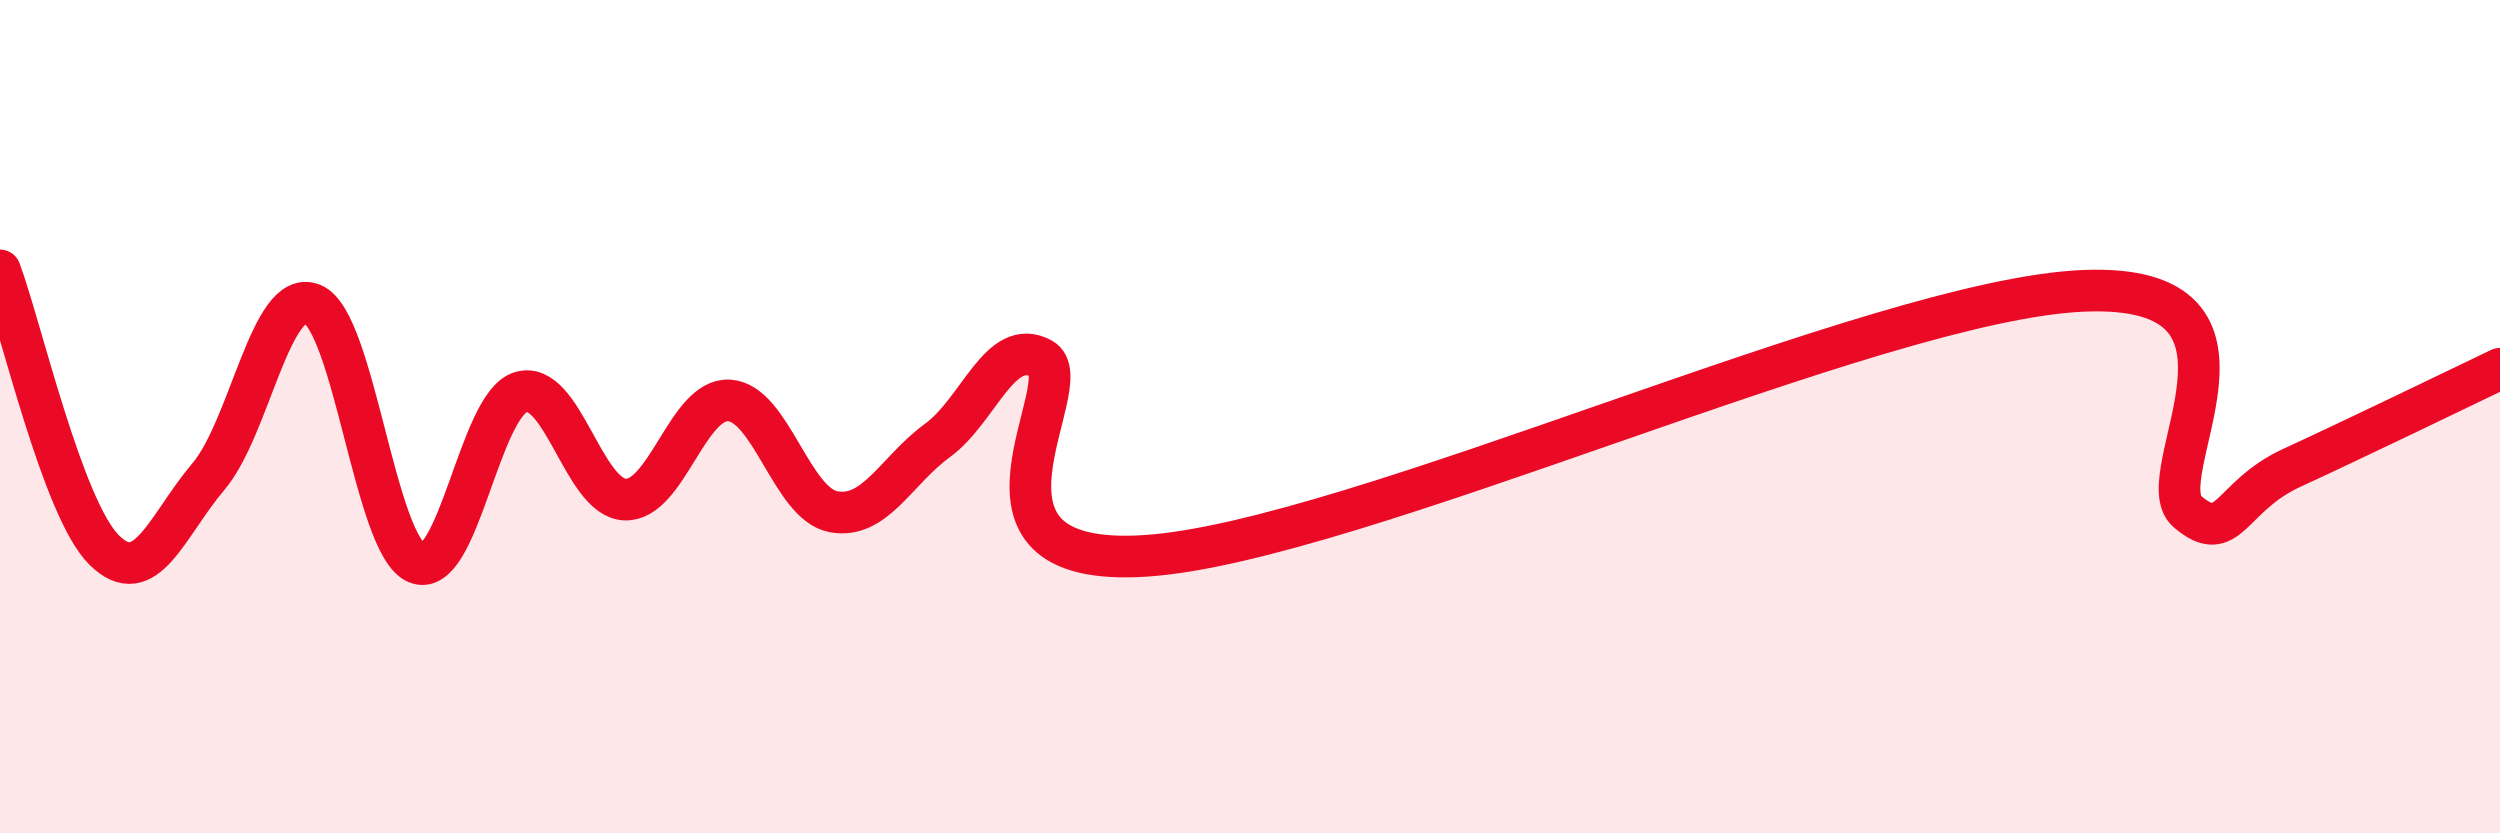
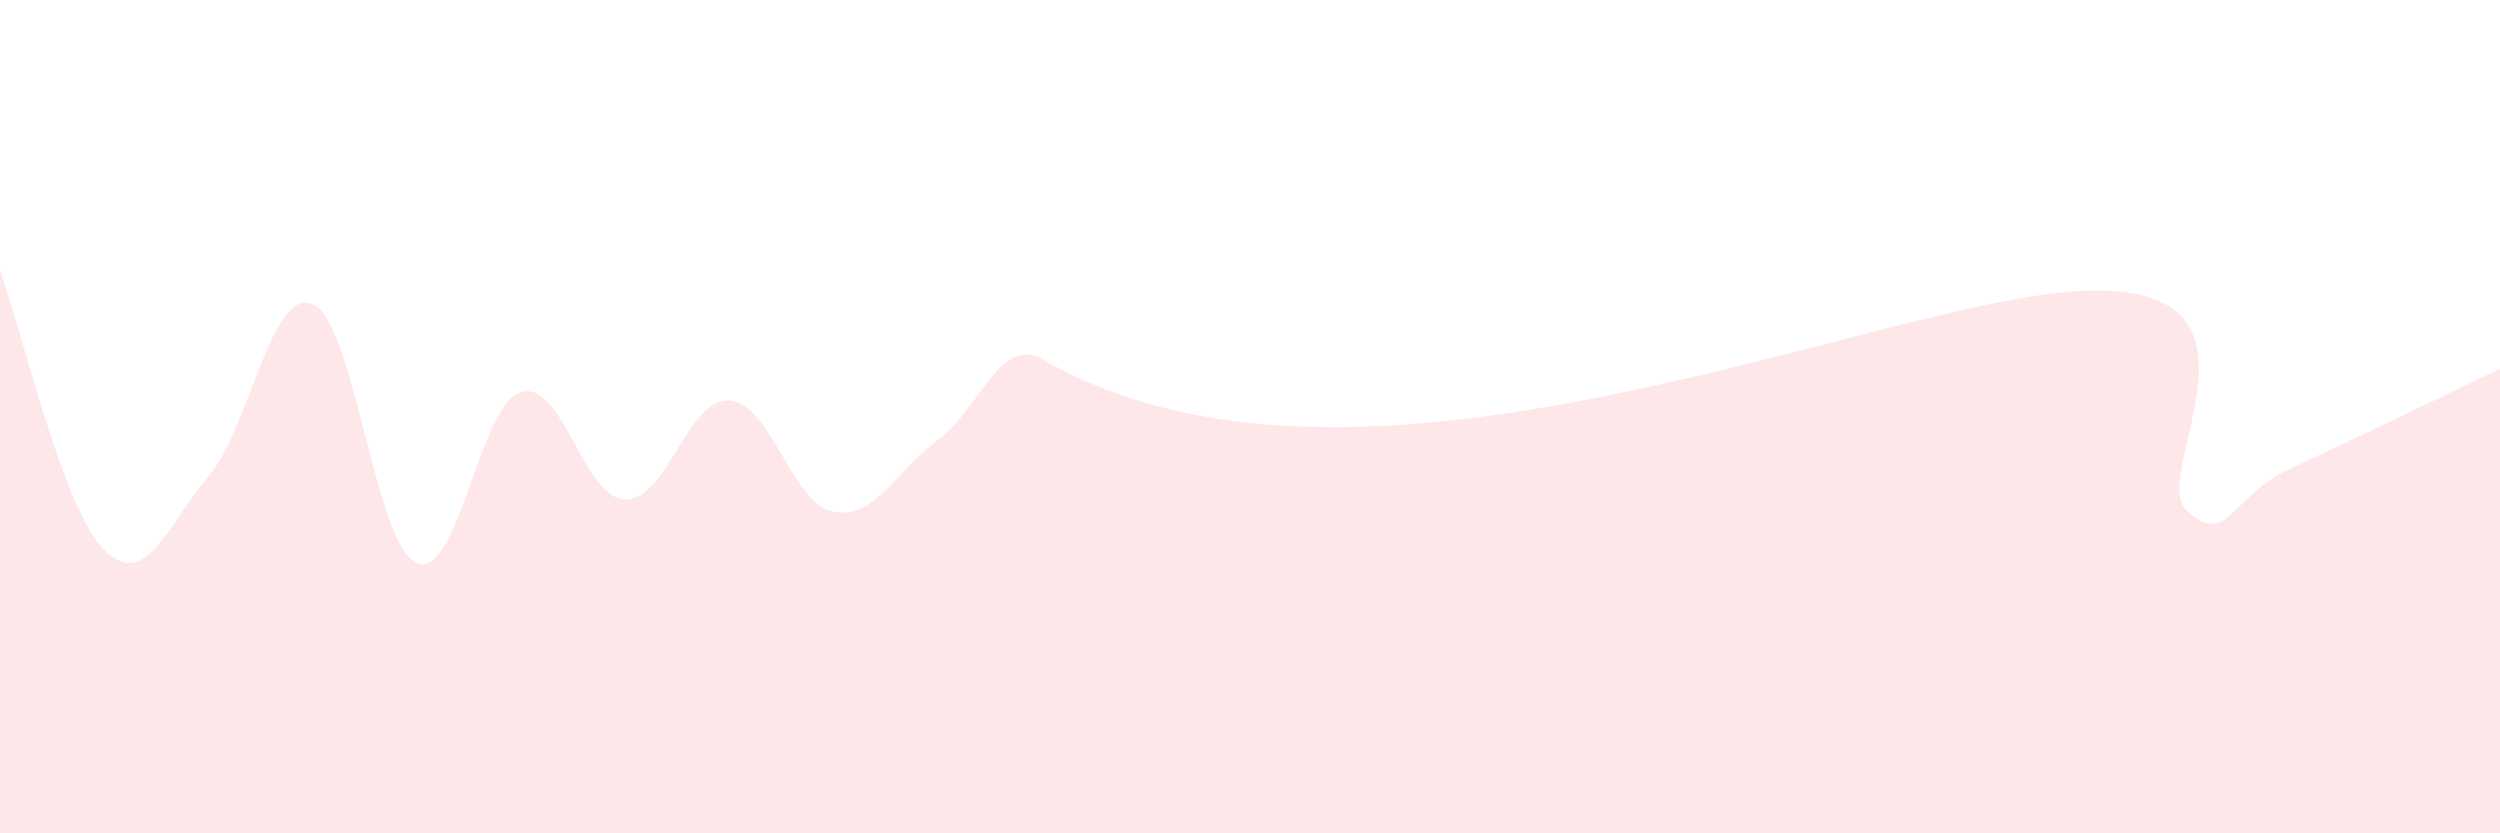
<svg xmlns="http://www.w3.org/2000/svg" width="60" height="20" viewBox="0 0 60 20">
-   <path d="M 0,6.49 C 0.5,7.83 1.5,12.21 2.5,13.2 C 3.5,14.19 4,12.62 5,11.44 C 6,10.26 6.5,6.89 7.5,7.3 C 8.5,7.71 9,13.09 10,13.51 C 11,13.93 11.5,9.71 12.5,9.41 C 13.5,9.11 14,11.95 15,11.99 C 16,12.03 16.5,9.55 17.5,9.61 C 18.5,9.67 19,12.09 20,12.28 C 21,12.47 21.5,11.3 22.5,10.57 C 23.5,9.84 24,8.06 25,8.61 C 26,9.16 22.5,13.67 27.5,13.34 C 32.5,13.01 45,7.19 50,6.98 C 55,6.77 51.5,11.43 52.5,12.28 C 53.5,13.13 53.5,11.92 55,11.23 C 56.5,10.54 59,9.33 60,8.85L60 20L0 20Z" fill="#EB0A25" opacity="0.1" stroke-linecap="round" stroke-linejoin="round" />
-   <path d="M 0,6.49 C 0.5,7.83 1.5,12.21 2.5,13.2 C 3.5,14.19 4,12.62 5,11.44 C 6,10.26 6.5,6.89 7.5,7.3 C 8.5,7.71 9,13.09 10,13.51 C 11,13.93 11.5,9.71 12.5,9.41 C 13.5,9.11 14,11.95 15,11.99 C 16,12.03 16.5,9.55 17.5,9.61 C 18.5,9.67 19,12.09 20,12.28 C 21,12.47 21.5,11.3 22.5,10.57 C 23.5,9.84 24,8.06 25,8.61 C 26,9.16 22.5,13.67 27.5,13.34 C 32.5,13.01 45,7.19 50,6.98 C 55,6.77 51.5,11.43 52.5,12.28 C 53.5,13.13 53.5,11.92 55,11.23 C 56.5,10.54 59,9.33 60,8.85" stroke="#EB0A25" stroke-width="1" fill="none" stroke-linecap="round" stroke-linejoin="round" />
+   <path d="M 0,6.49 C 0.5,7.83 1.5,12.21 2.5,13.2 C 3.5,14.19 4,12.62 5,11.44 C 6,10.26 6.5,6.89 7.5,7.3 C 8.5,7.71 9,13.09 10,13.51 C 11,13.93 11.5,9.71 12.5,9.41 C 13.5,9.11 14,11.95 15,11.99 C 16,12.03 16.5,9.55 17.5,9.61 C 18.5,9.67 19,12.09 20,12.28 C 21,12.47 21.5,11.3 22.5,10.57 C 23.5,9.84 24,8.06 25,8.61 C 32.5,13.01 45,7.19 50,6.98 C 55,6.77 51.5,11.43 52.5,12.28 C 53.5,13.13 53.5,11.92 55,11.23 C 56.5,10.54 59,9.33 60,8.85L60 20L0 20Z" fill="#EB0A25" opacity="0.1" stroke-linecap="round" stroke-linejoin="round" />
</svg>